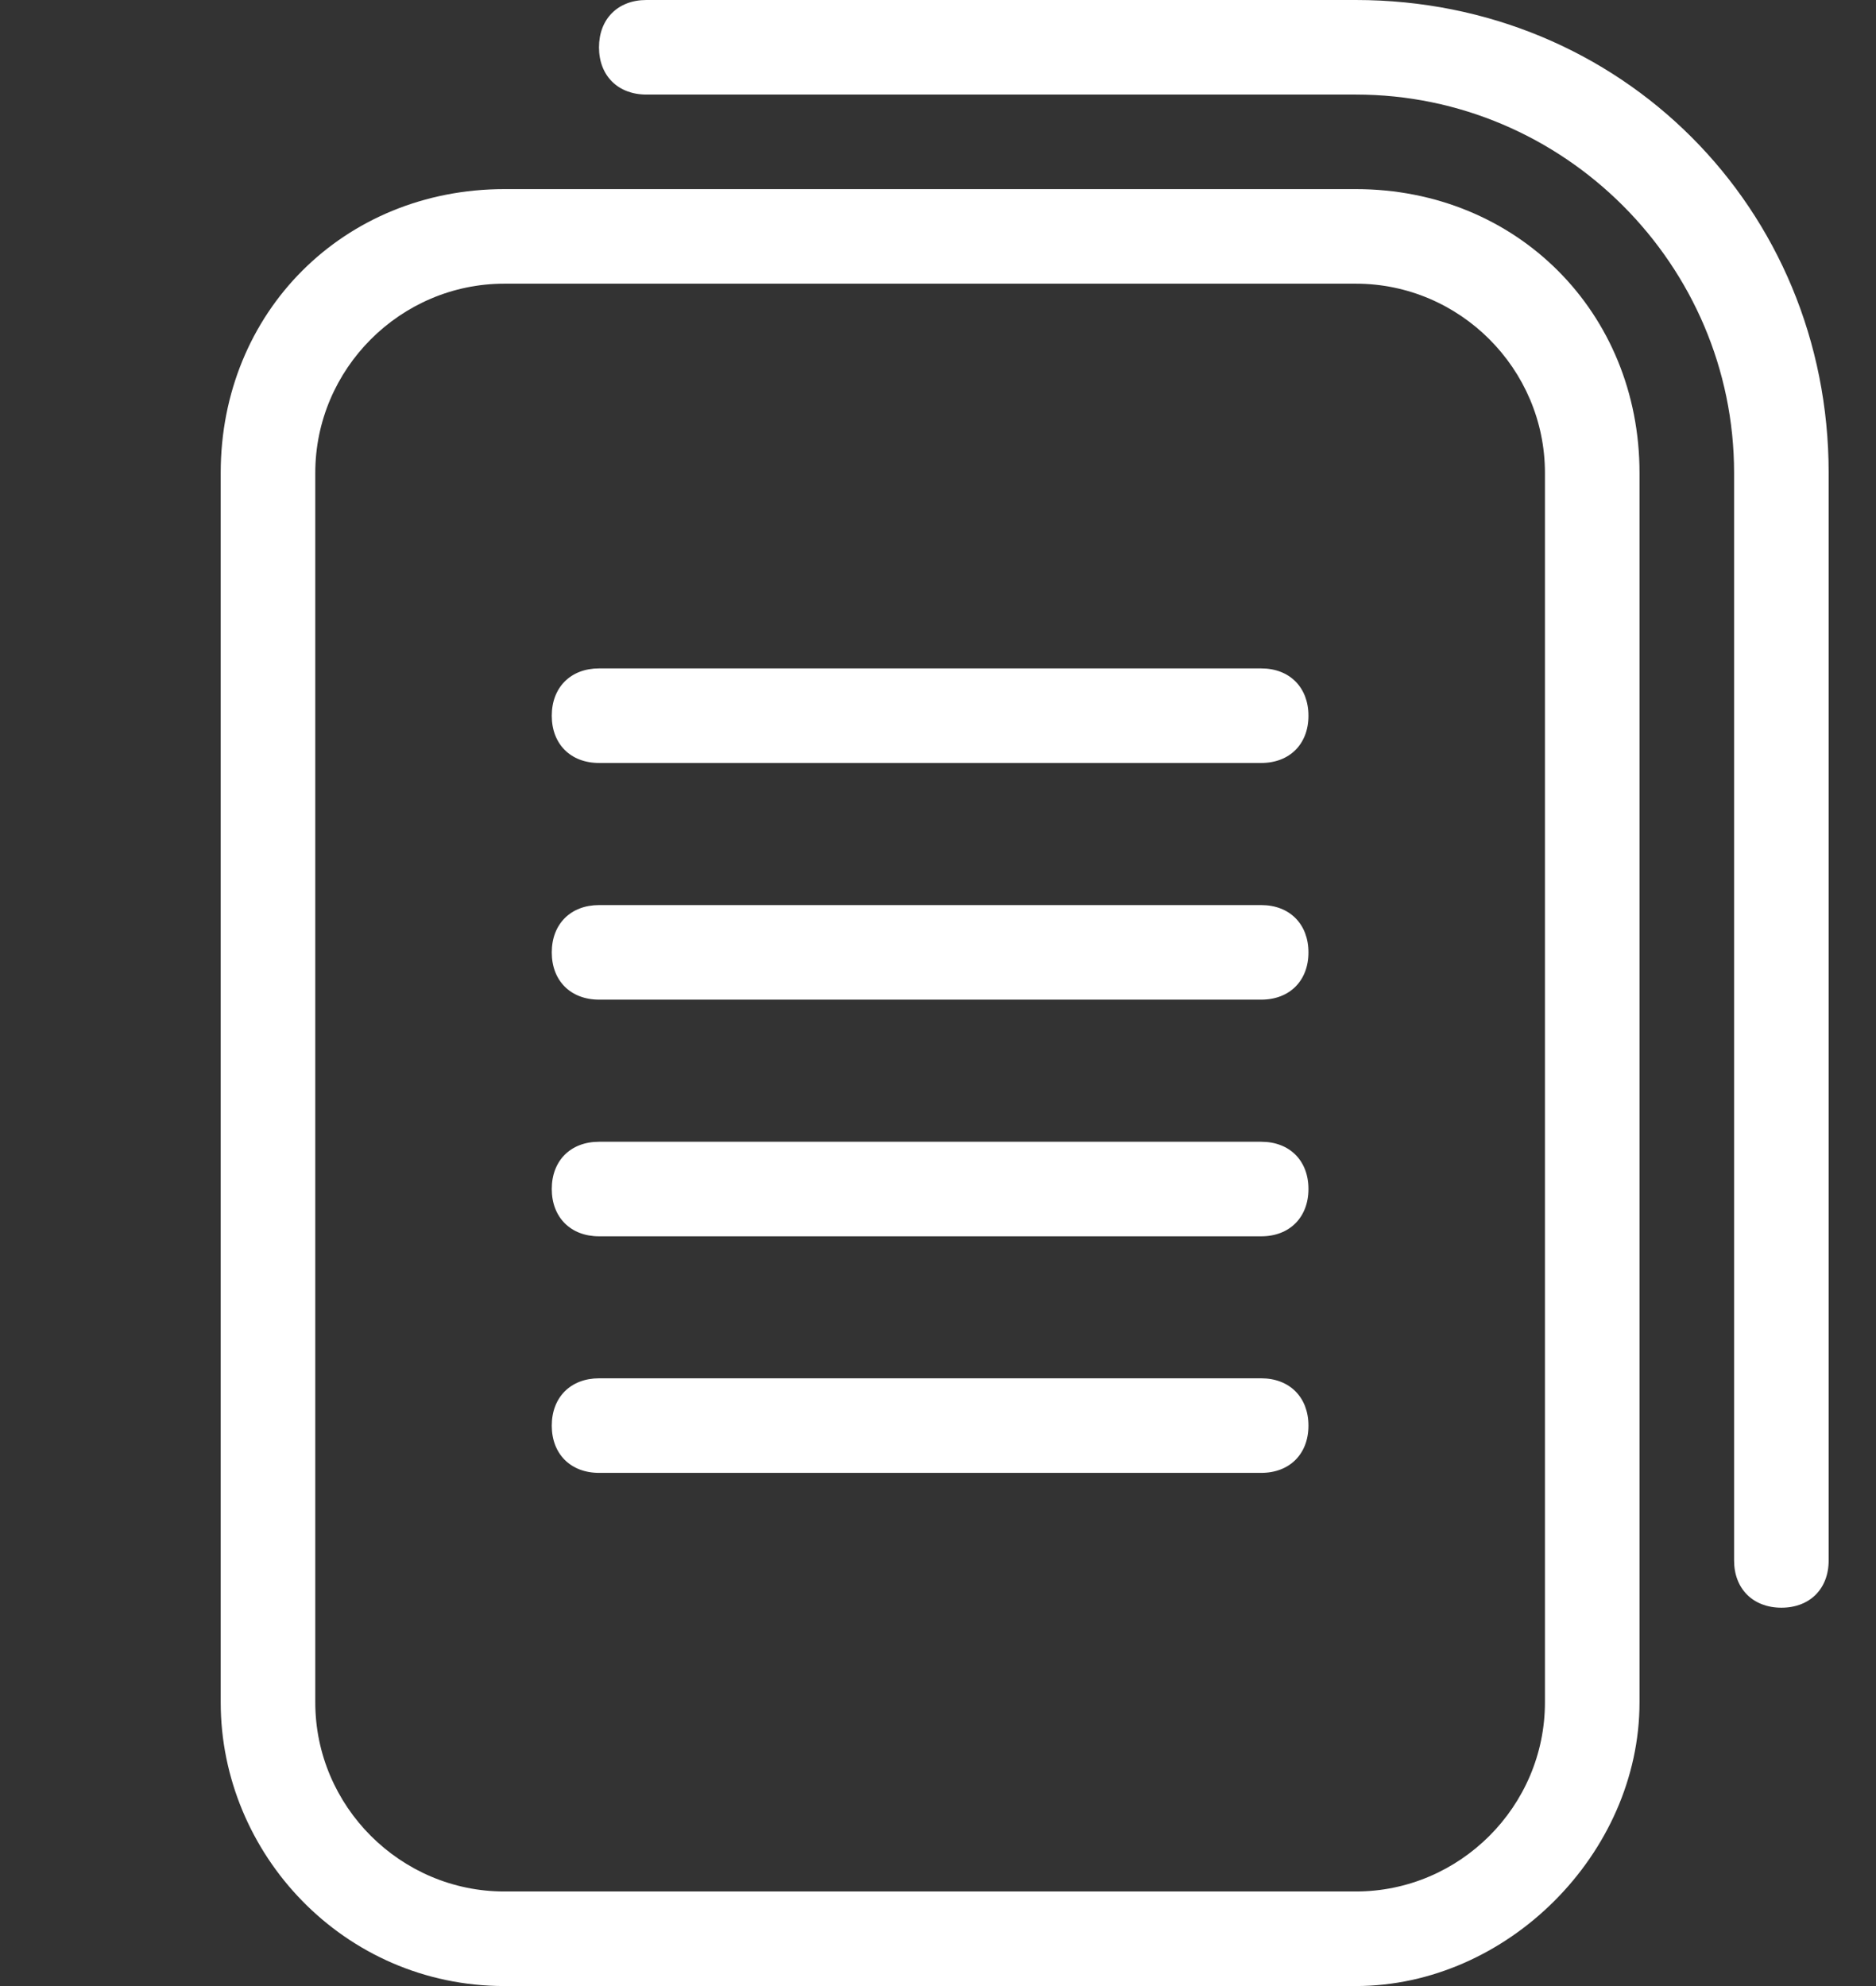
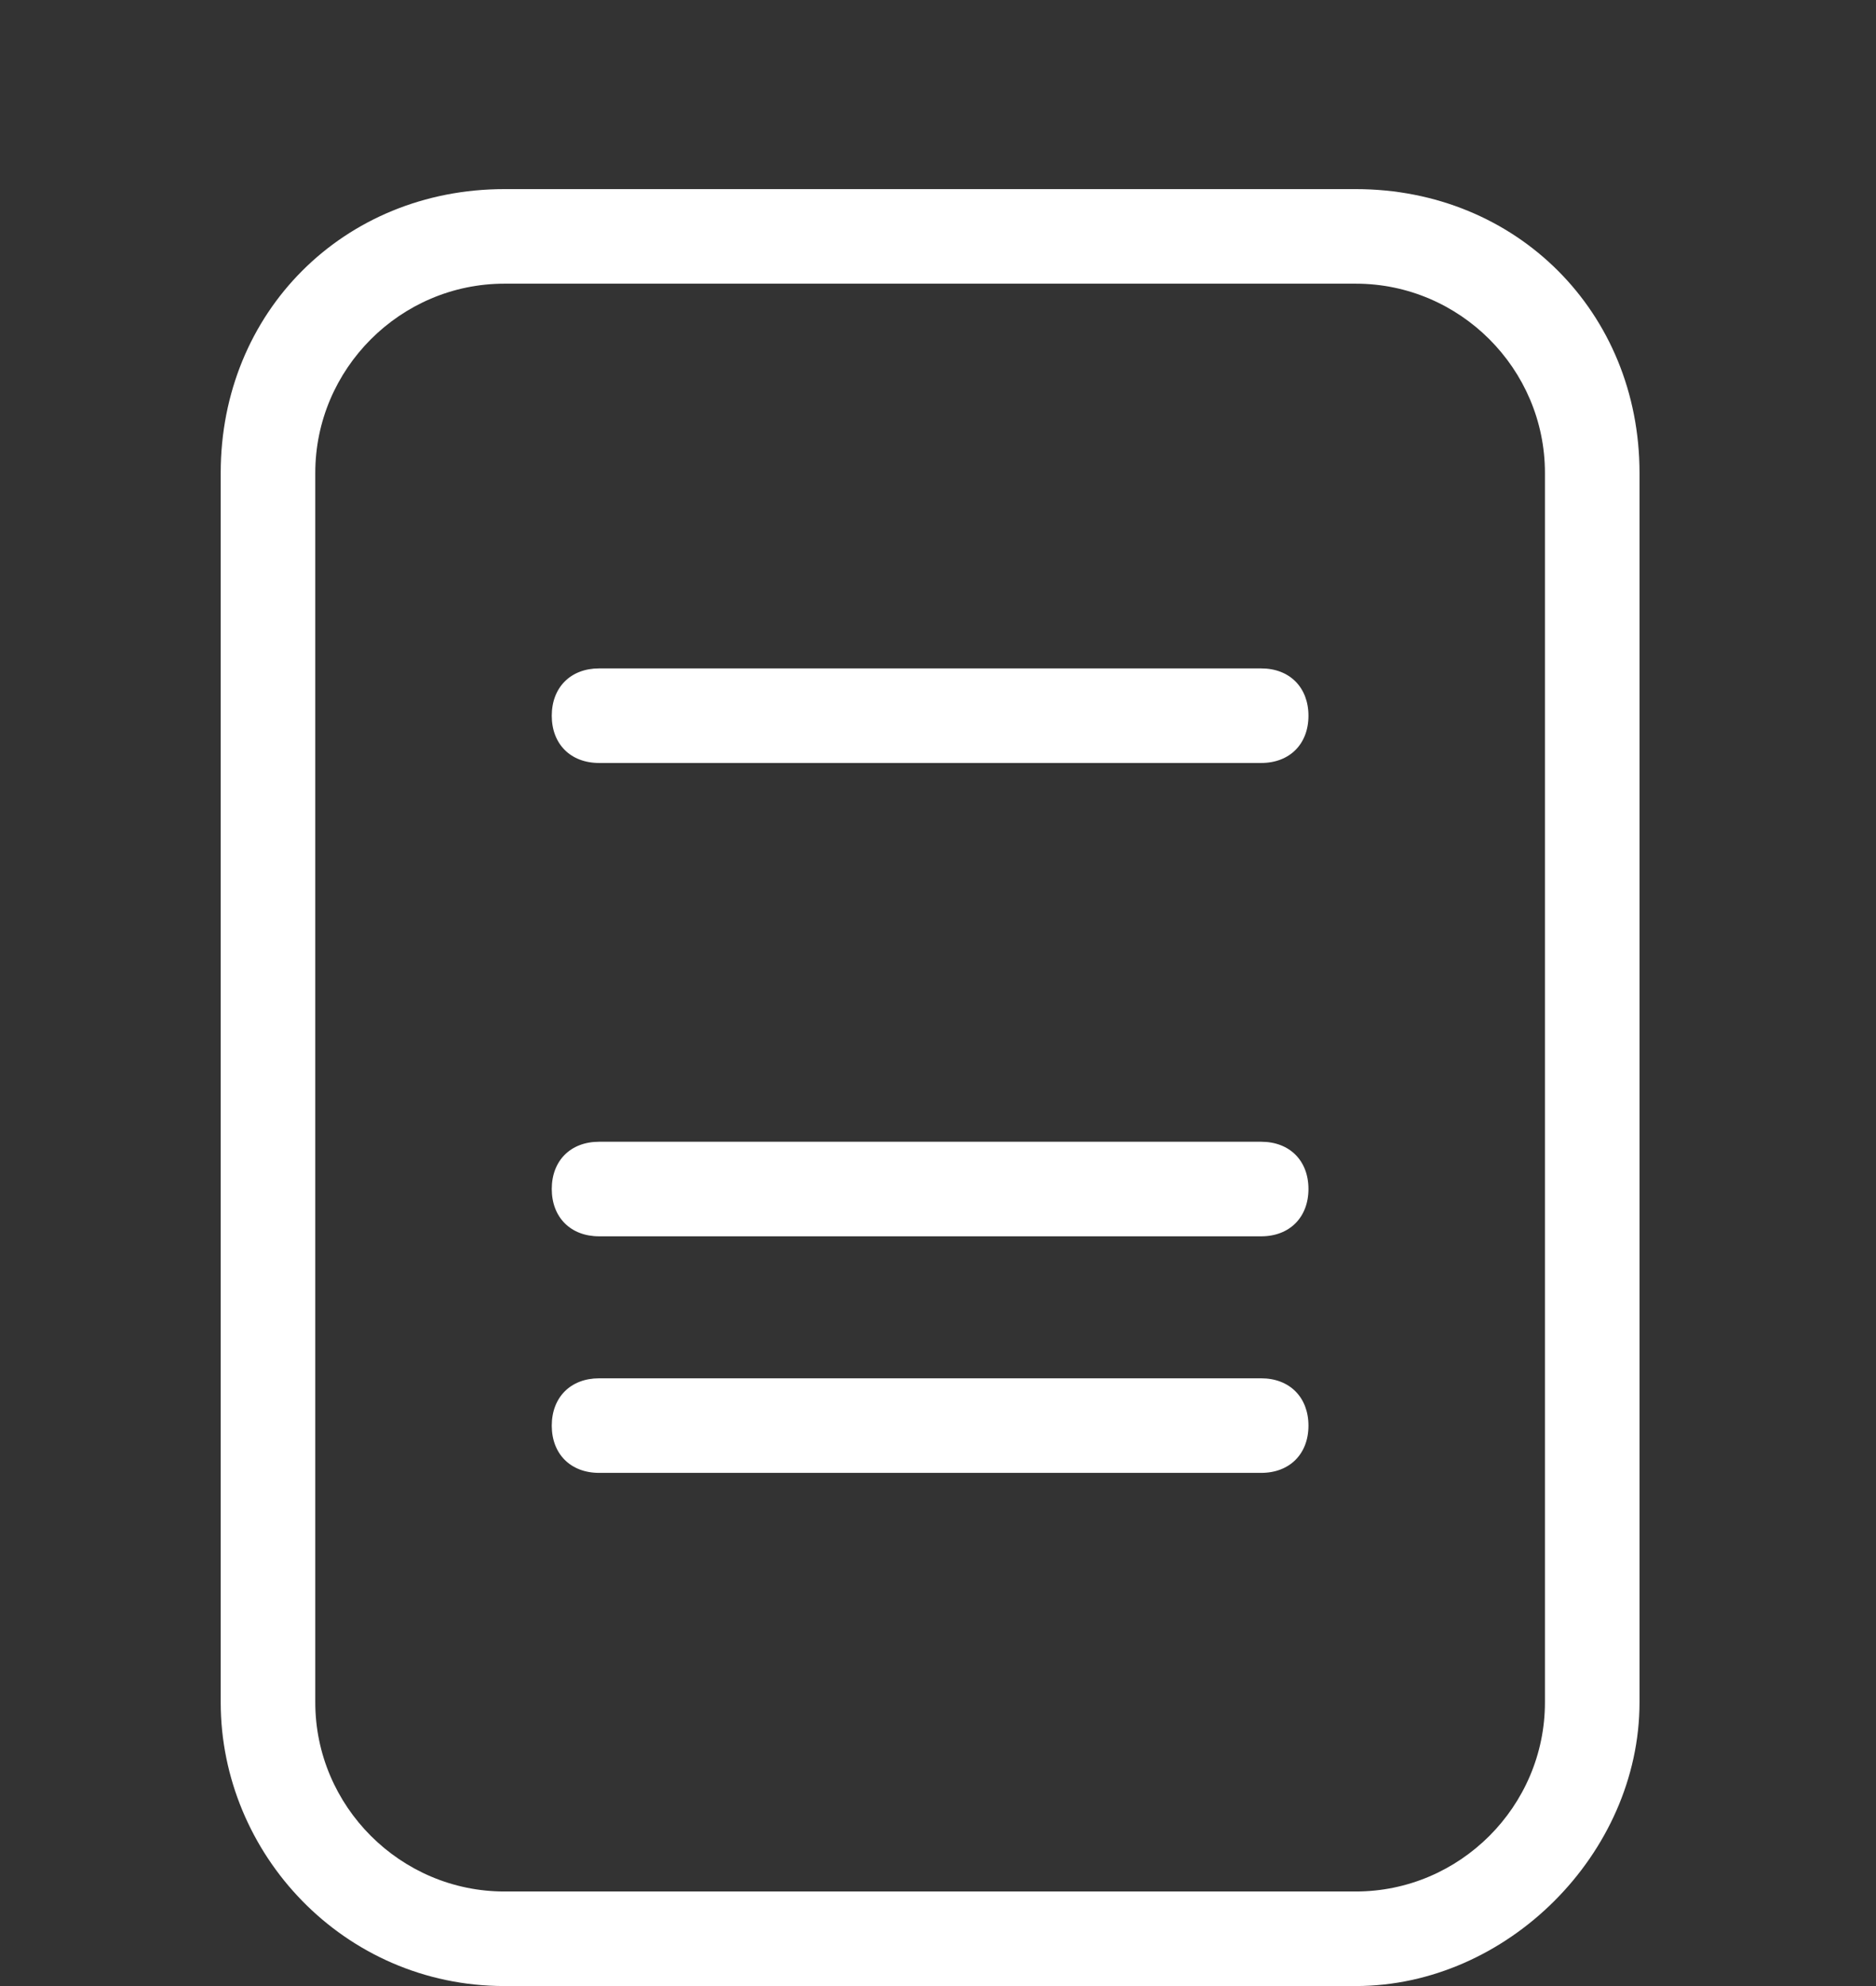
<svg xmlns="http://www.w3.org/2000/svg" width="17" height="18" viewBox="0 0 17 18" fill="none">
  <rect x="0" y="0" width="17" height="18" fill="#333333" stroke="none" />
  <path fill-rule="evenodd" clip-rule="evenodd" d="M14 15.429C14 16.371 13.229 17.143 12.286 17.143H4.571C3.629 17.143 2.857 16.371 2.857 15.429V4.286C2.857 3.343 3.629 2.571 4.571 2.571H12.286C13.229 2.571 14 3.343 14 4.286V15.429ZM12.286 1.714H4.571C3.114 1.714 2 2.829 2 4.286V15.429C2 16.8 3.114 18 4.571 18H12.286C13.657 18 14.857 16.8 14.857 15.429V4.286C14.857 2.829 13.743 1.714 12.286 1.714Z" fill="white" />
-   <path fill-rule="evenodd" clip-rule="evenodd" d="M11.429 8.203H5.429C5.171 8.203 5 8.375 5 8.632C5 8.889 5.171 9.06 5.429 9.06H11.429C11.686 9.06 11.857 8.889 11.857 8.632C11.857 8.375 11.686 8.203 11.429 8.203Z" fill="white" />
  <path fill-rule="evenodd" clip-rule="evenodd" d="M11.429 10.348H5.429C5.171 10.348 5 10.519 5 10.776C5 11.033 5.171 11.205 5.429 11.205H11.429C11.686 11.205 11.857 11.033 11.857 10.776C11.857 10.519 11.686 10.348 11.429 10.348Z" fill="white" />
  <path fill-rule="evenodd" clip-rule="evenodd" d="M11.429 12.492H5.429C5.171 12.492 5 12.664 5 12.921C5 13.178 5.171 13.349 5.429 13.349H11.429C11.686 13.349 11.857 13.178 11.857 12.921C11.857 12.664 11.686 12.492 11.429 12.492Z" fill="white" />
  <path fill-rule="evenodd" clip-rule="evenodd" d="M11.429 6.058H5.429C5.171 6.058 5 6.23 5 6.487C5 6.744 5.171 6.915 5.429 6.915H11.429C11.686 6.915 11.857 6.744 11.857 6.487C11.857 6.23 11.686 6.058 11.429 6.058Z" fill="white" />
-   <path fill-rule="evenodd" clip-rule="evenodd" d="M12.286 0H5.857C5.6 0 5.428 0.171 5.428 0.429C5.428 0.686 5.6 0.857 5.857 0.857H12.286C14.171 0.857 15.714 2.4 15.714 4.286V14.143C15.714 14.4 15.886 14.571 16.143 14.571C16.4 14.571 16.571 14.4 16.571 14.143V4.286C16.571 1.886 14.686 0 12.286 0Z" fill="white" />
</svg>